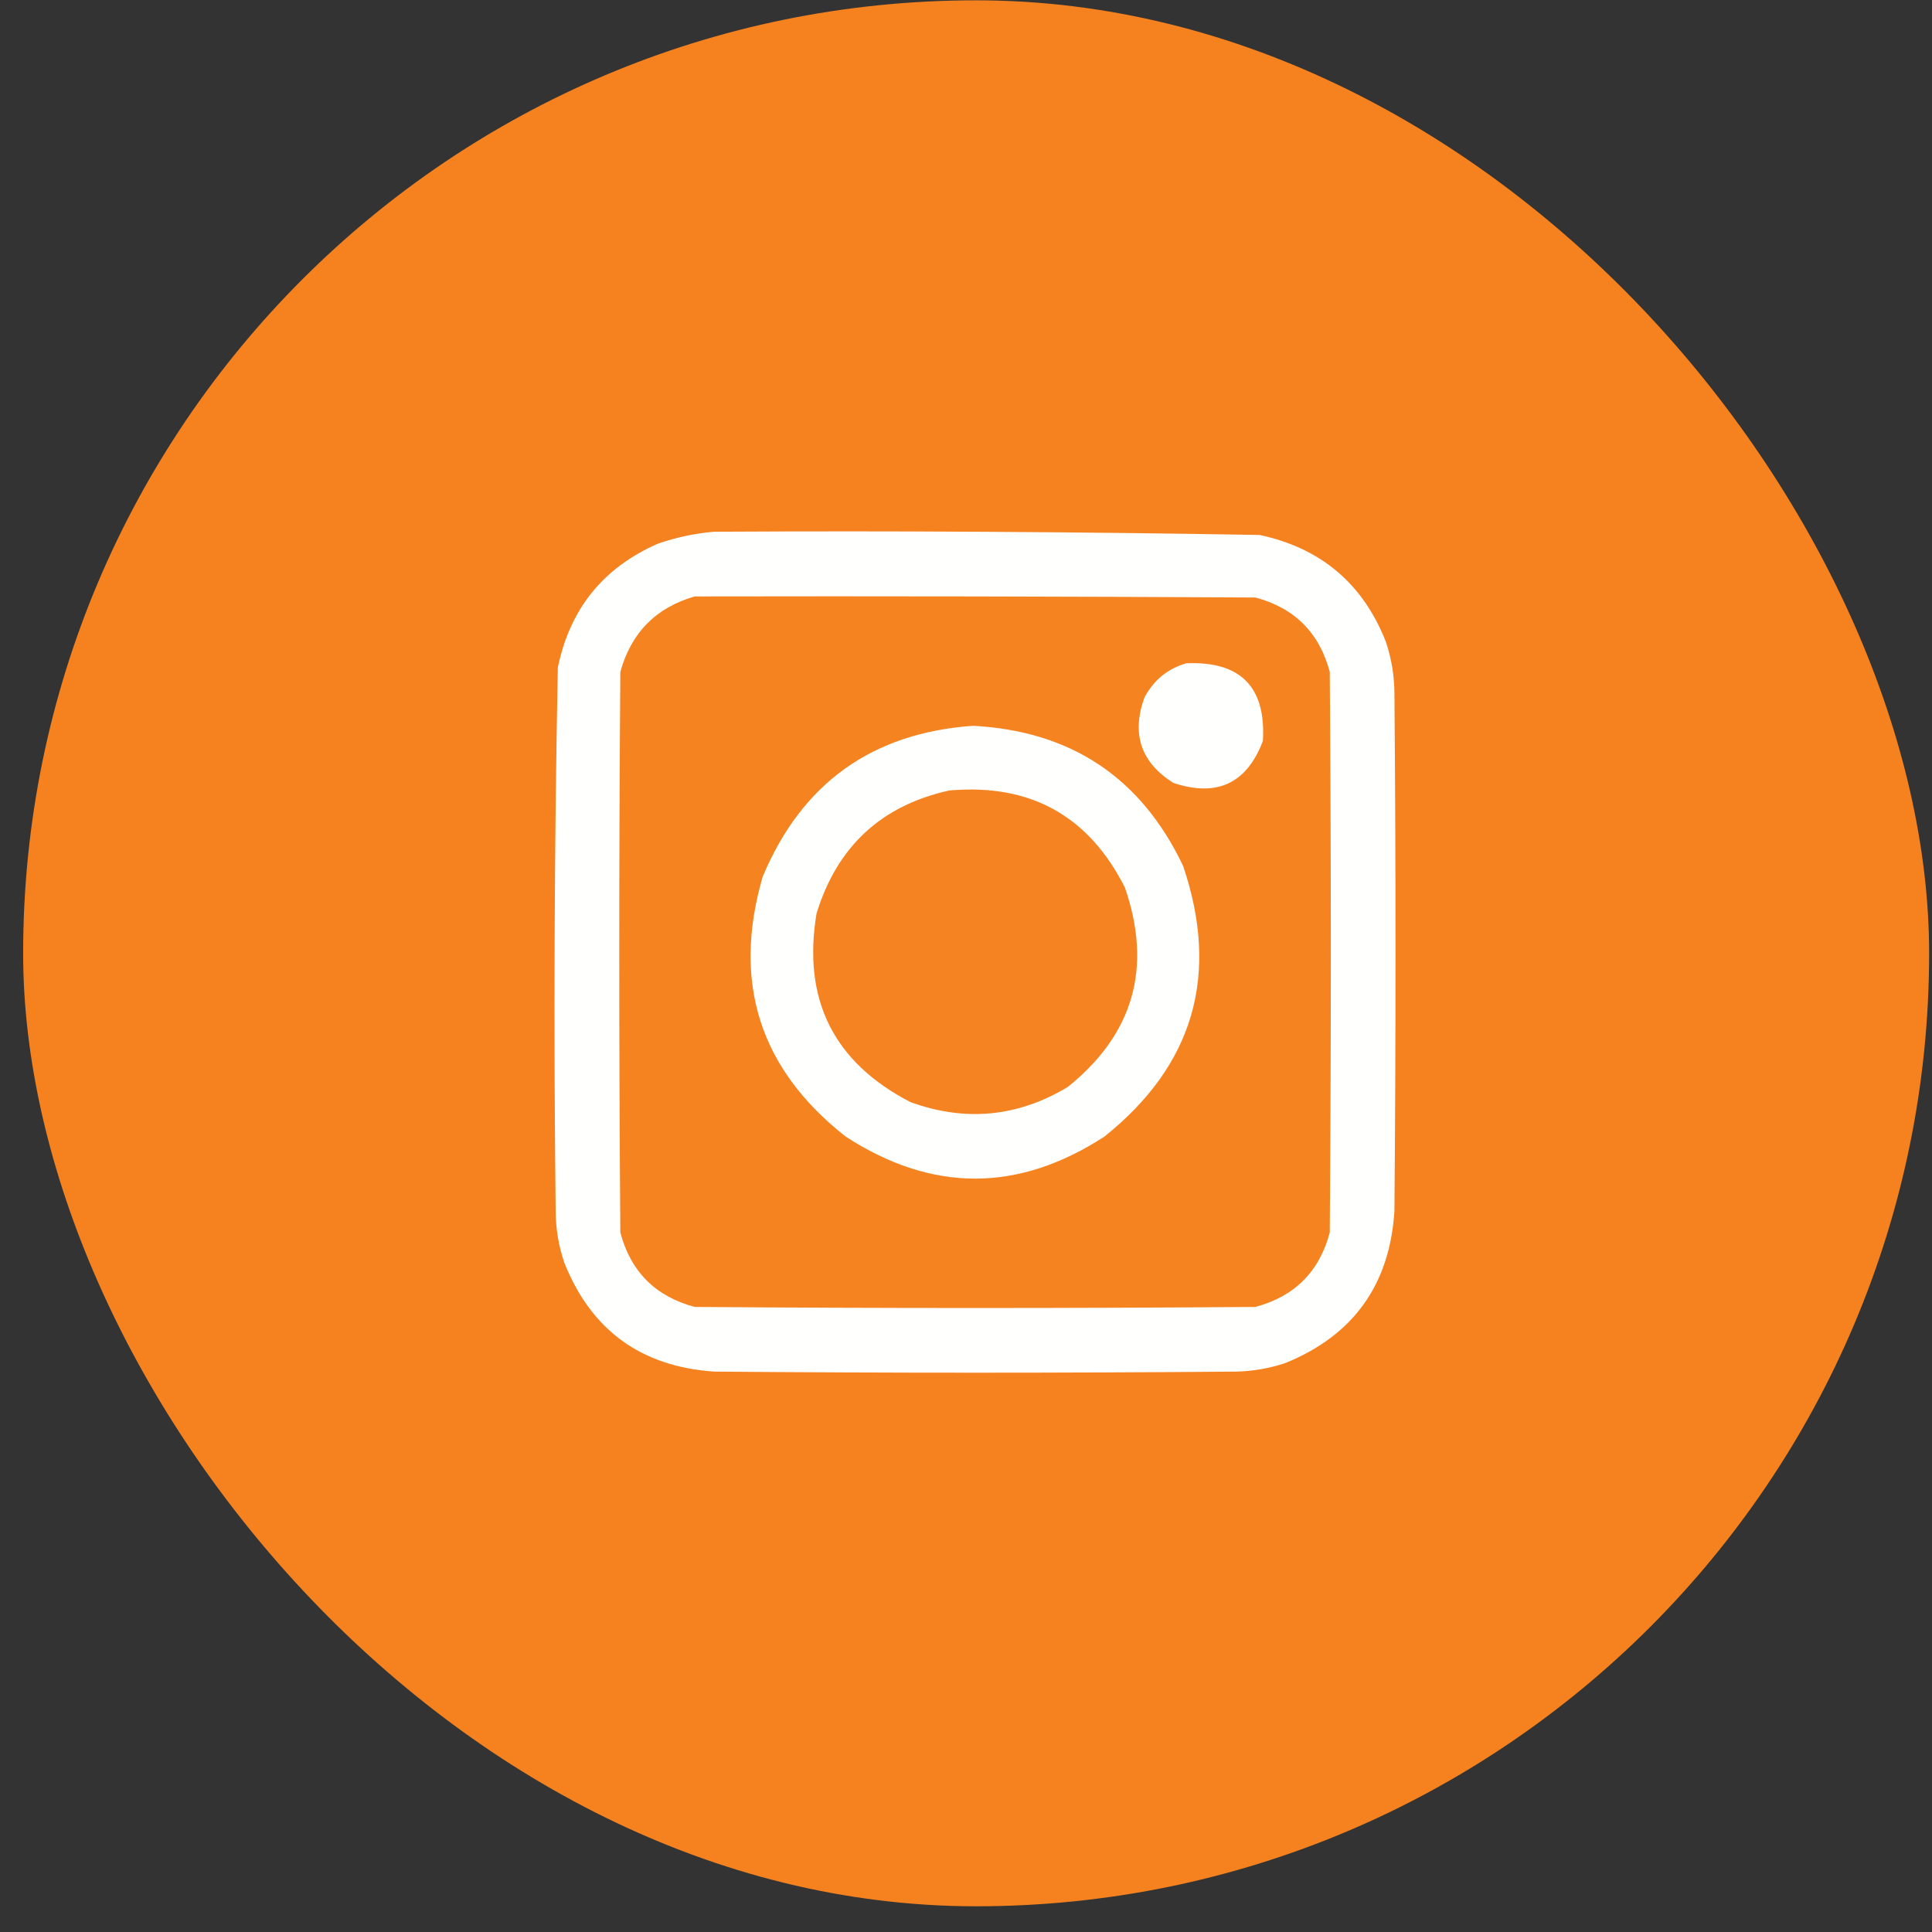
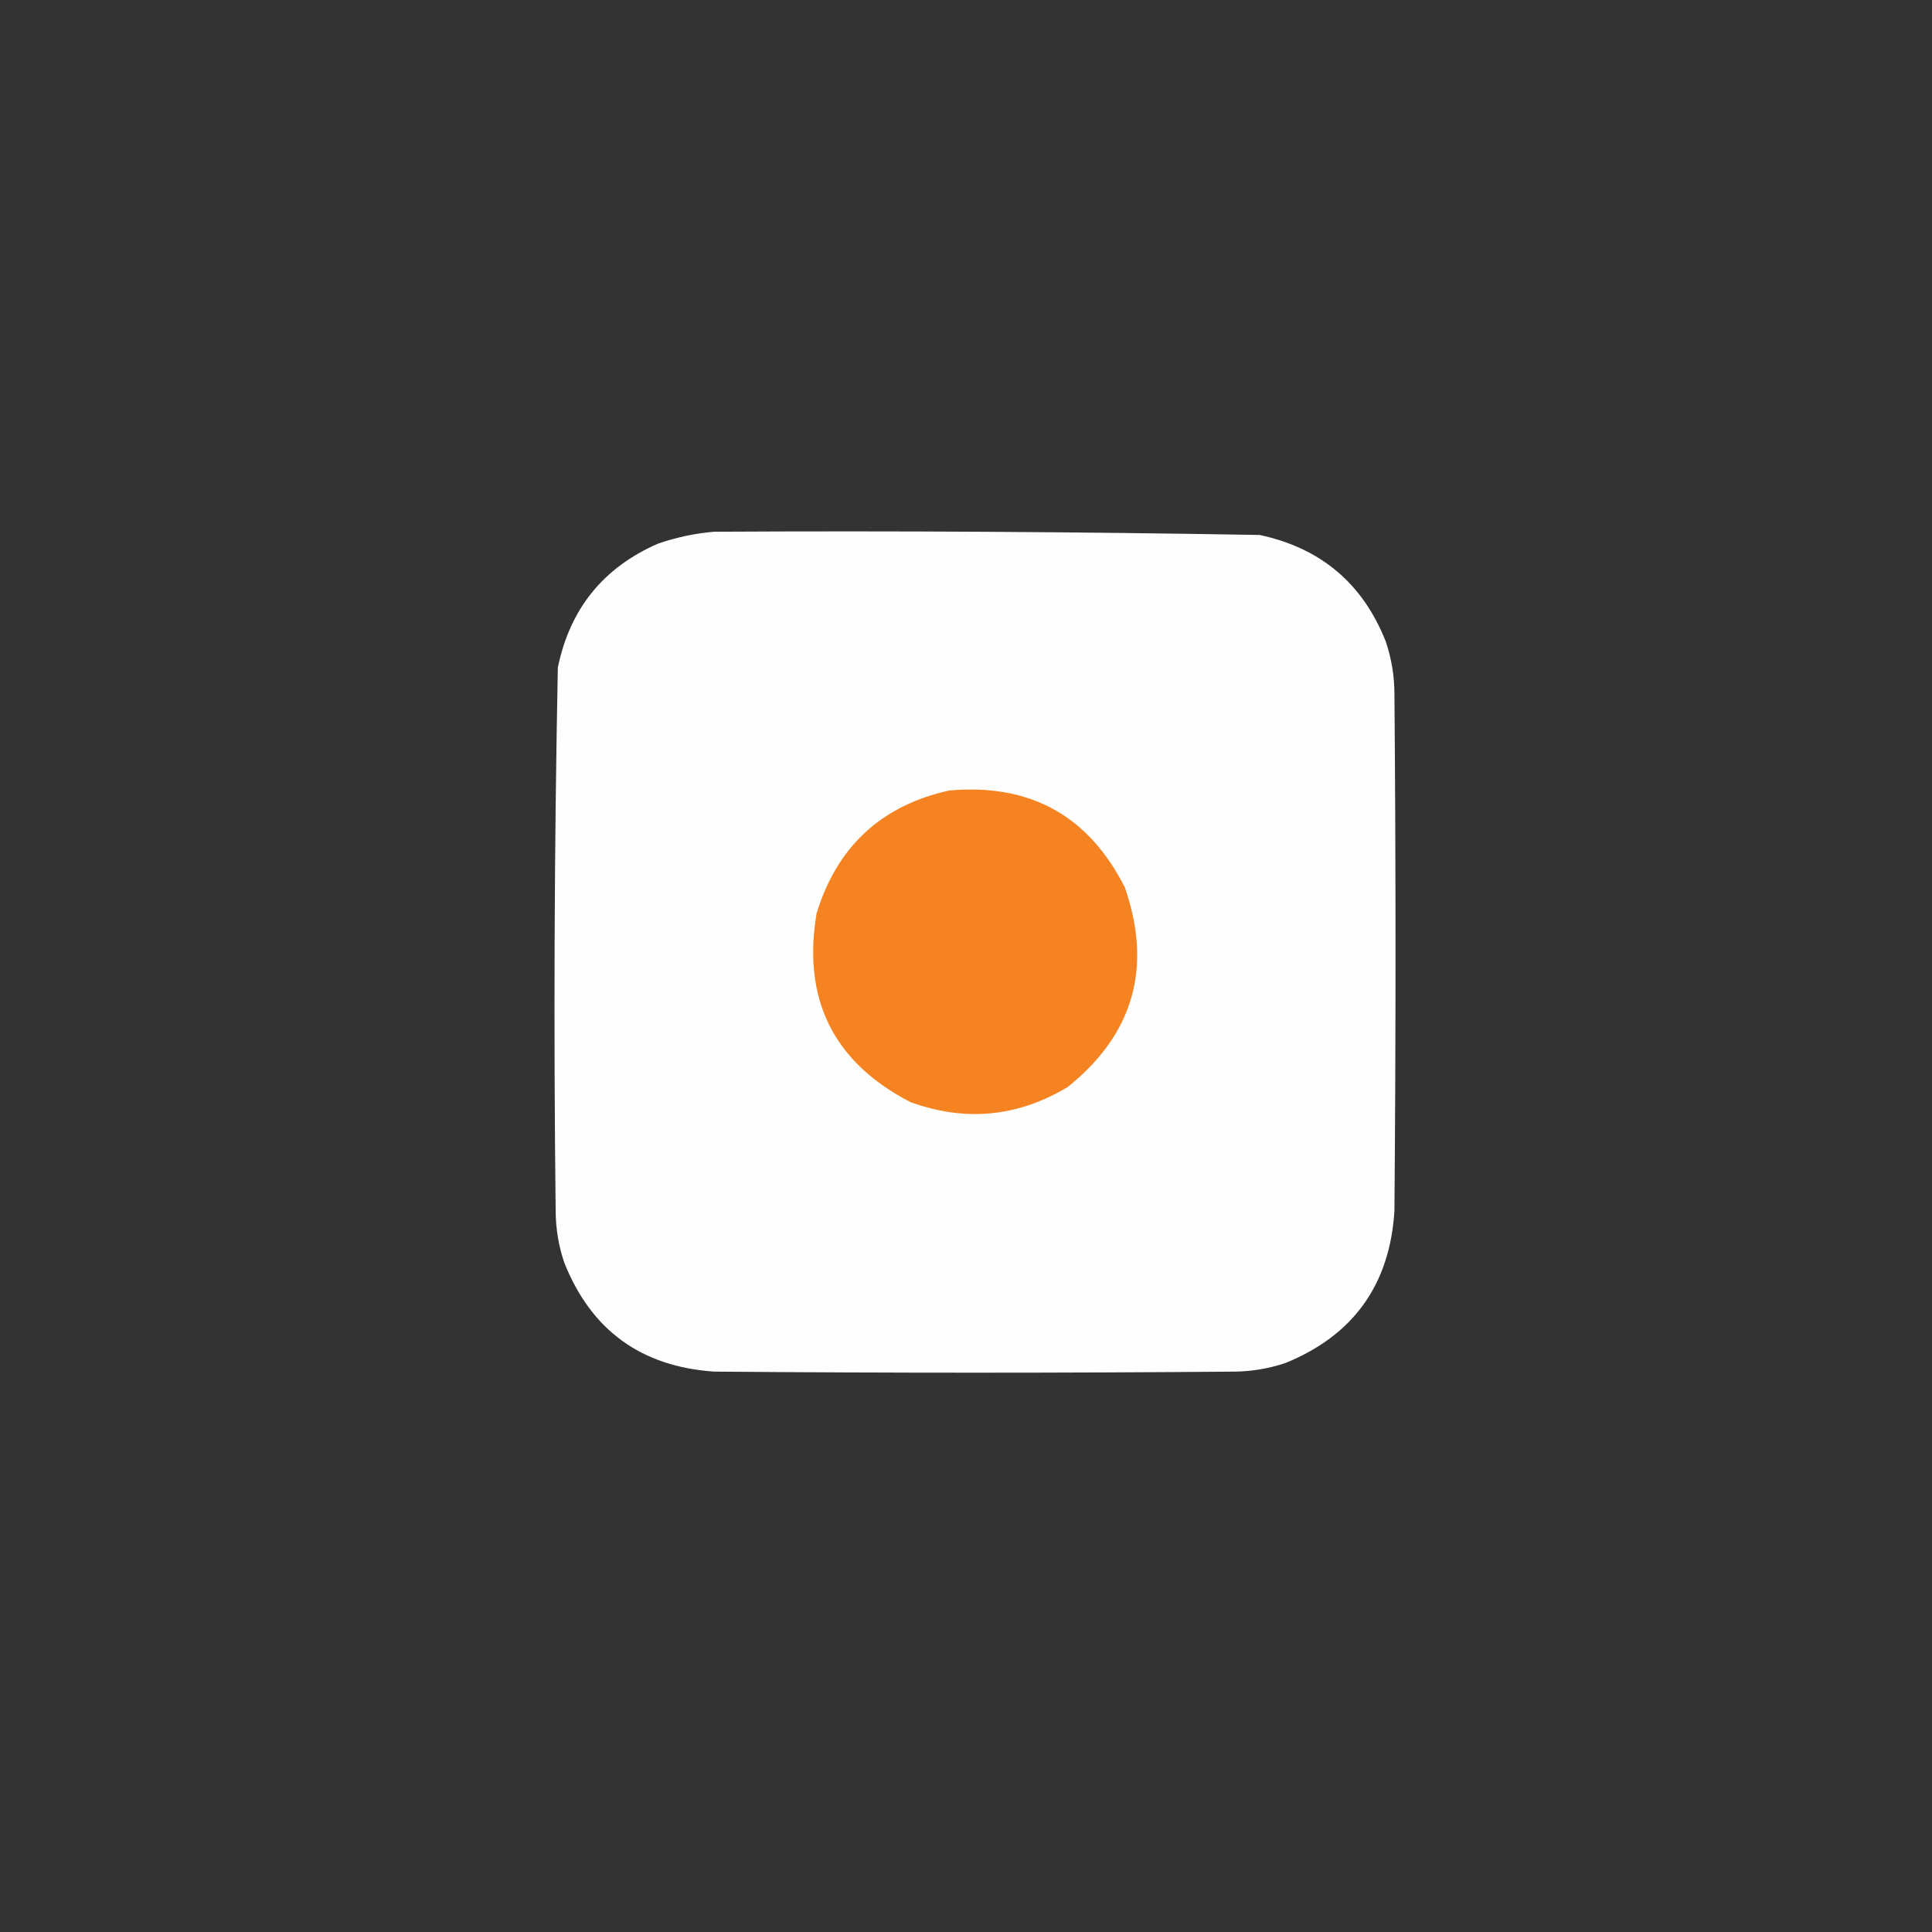
<svg xmlns="http://www.w3.org/2000/svg" width="49" height="49" viewBox="0 0 49 49" fill="none">
  <rect x="0" y="0" width="49" height="49" fill="#333333" stroke="none" />
-   <rect x="0.587" y="0.008" width="48.34" height="48.34" rx="24.17" fill="#F5821F" />
  <path opacity="0.995" fill-rule="evenodd" clip-rule="evenodd" d="M18.112 13.486C22.725 13.461 27.337 13.488 31.948 13.568C33.501 13.9 34.568 14.803 35.148 16.275C35.291 16.701 35.364 17.138 35.366 17.588C35.403 21.963 35.403 26.338 35.366 30.713C35.248 32.58 34.328 33.865 32.605 34.568C32.197 34.705 31.777 34.778 31.347 34.787C26.935 34.824 22.524 34.824 18.112 34.787C16.262 34.66 14.995 33.74 14.312 32.025C14.168 31.6 14.095 31.163 14.093 30.713C14.04 26.118 14.058 21.525 14.148 16.932C14.453 15.442 15.301 14.393 16.691 13.787C17.16 13.626 17.634 13.526 18.112 13.486Z" fill="white" />
-   <path opacity="0.99" fill-rule="evenodd" clip-rule="evenodd" d="M17.62 15.127C22.36 15.118 27.099 15.127 31.839 15.154C32.833 15.419 33.461 16.047 33.726 17.041C33.762 21.781 33.762 26.52 33.726 31.26C33.461 32.253 32.833 32.882 31.839 33.147C27.099 33.183 22.36 33.183 17.62 33.147C16.626 32.882 15.997 32.253 15.733 31.26C15.697 26.52 15.697 21.781 15.733 17.041C16.008 16.047 16.637 15.409 17.62 15.127ZM30.089 16.822C29.614 16.959 29.258 17.251 29.023 17.697C28.692 18.621 28.939 19.341 29.761 19.857C30.867 20.225 31.623 19.869 32.03 18.791C32.111 17.422 31.464 16.766 30.089 16.822ZM24.675 18.408C22.114 18.59 20.337 19.866 19.343 22.236C18.565 24.915 19.267 27.112 21.448 28.826C23.636 30.248 25.823 30.248 28.011 28.826C30.276 27.013 30.941 24.725 30.007 21.963C28.941 19.723 27.164 18.538 24.675 18.408Z" fill="#F5821F" />
  <path opacity="0.986" fill-rule="evenodd" clip-rule="evenodd" d="M24.073 20.049C26.124 19.866 27.61 20.686 28.53 22.51C29.232 24.542 28.749 26.228 27.081 27.568C25.814 28.33 24.483 28.458 23.089 27.951C21.139 26.941 20.346 25.346 20.71 23.166C21.231 21.47 22.352 20.43 24.073 20.049Z" fill="#F5821F" />
</svg>